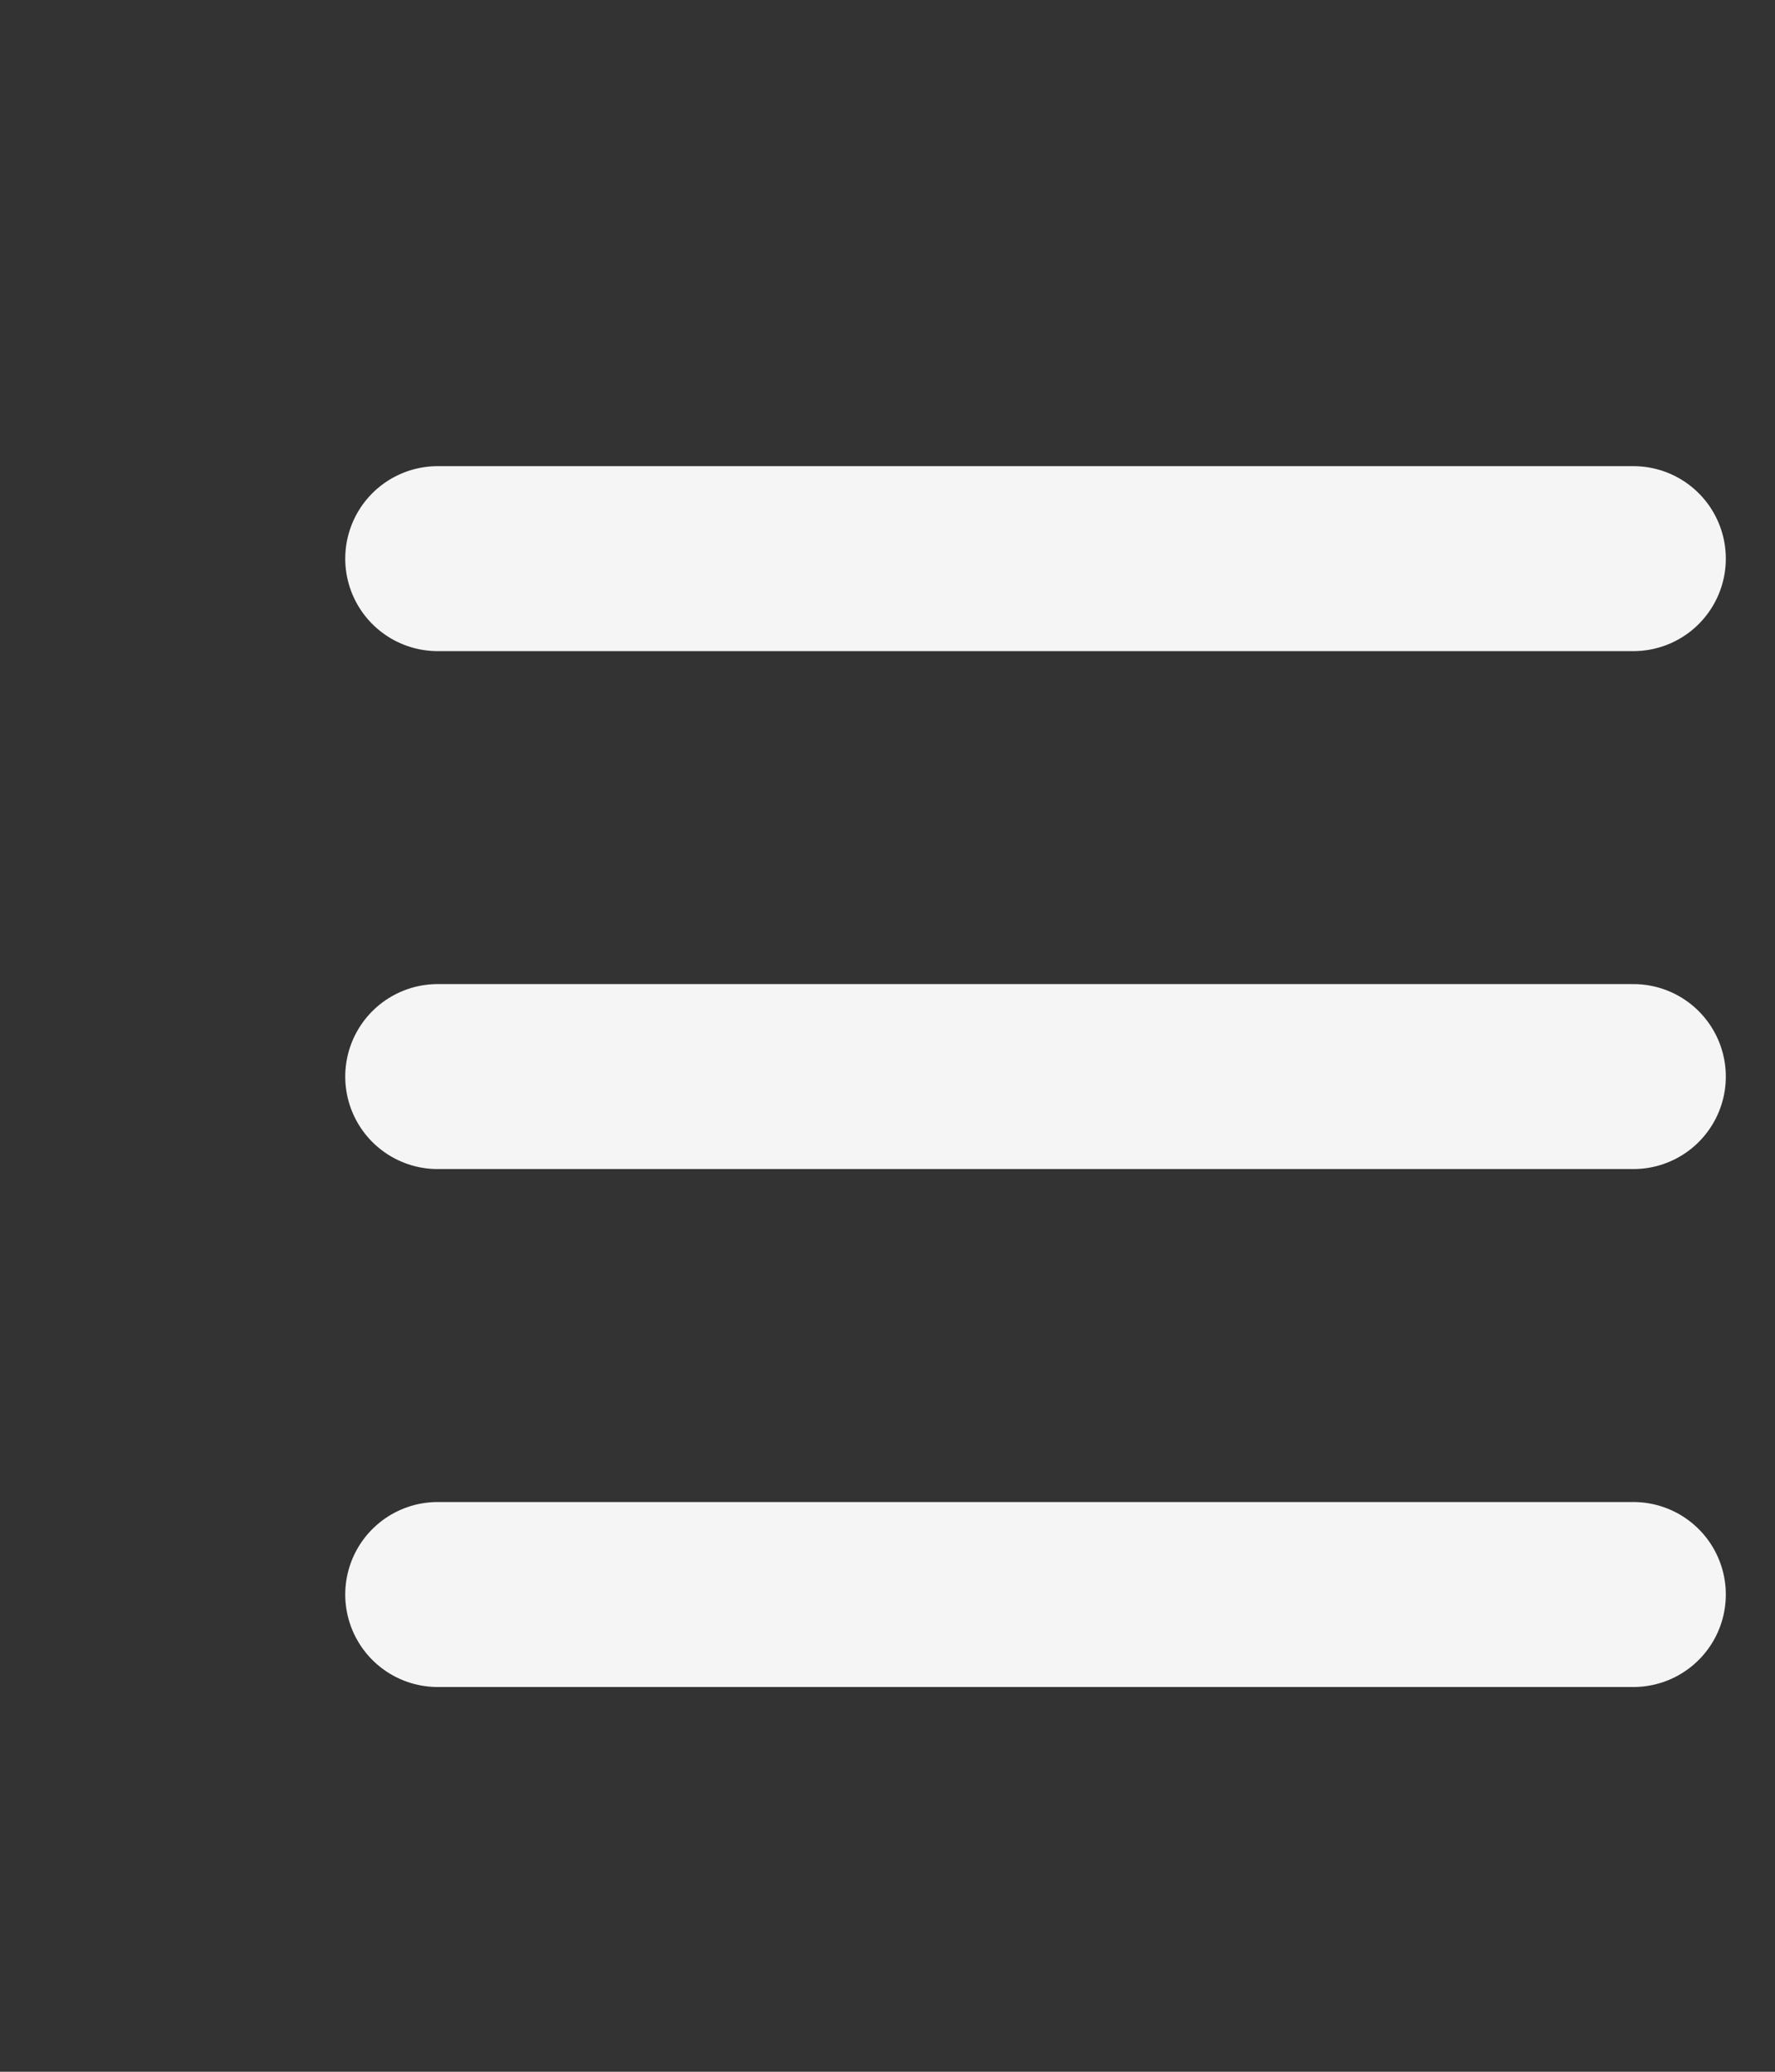
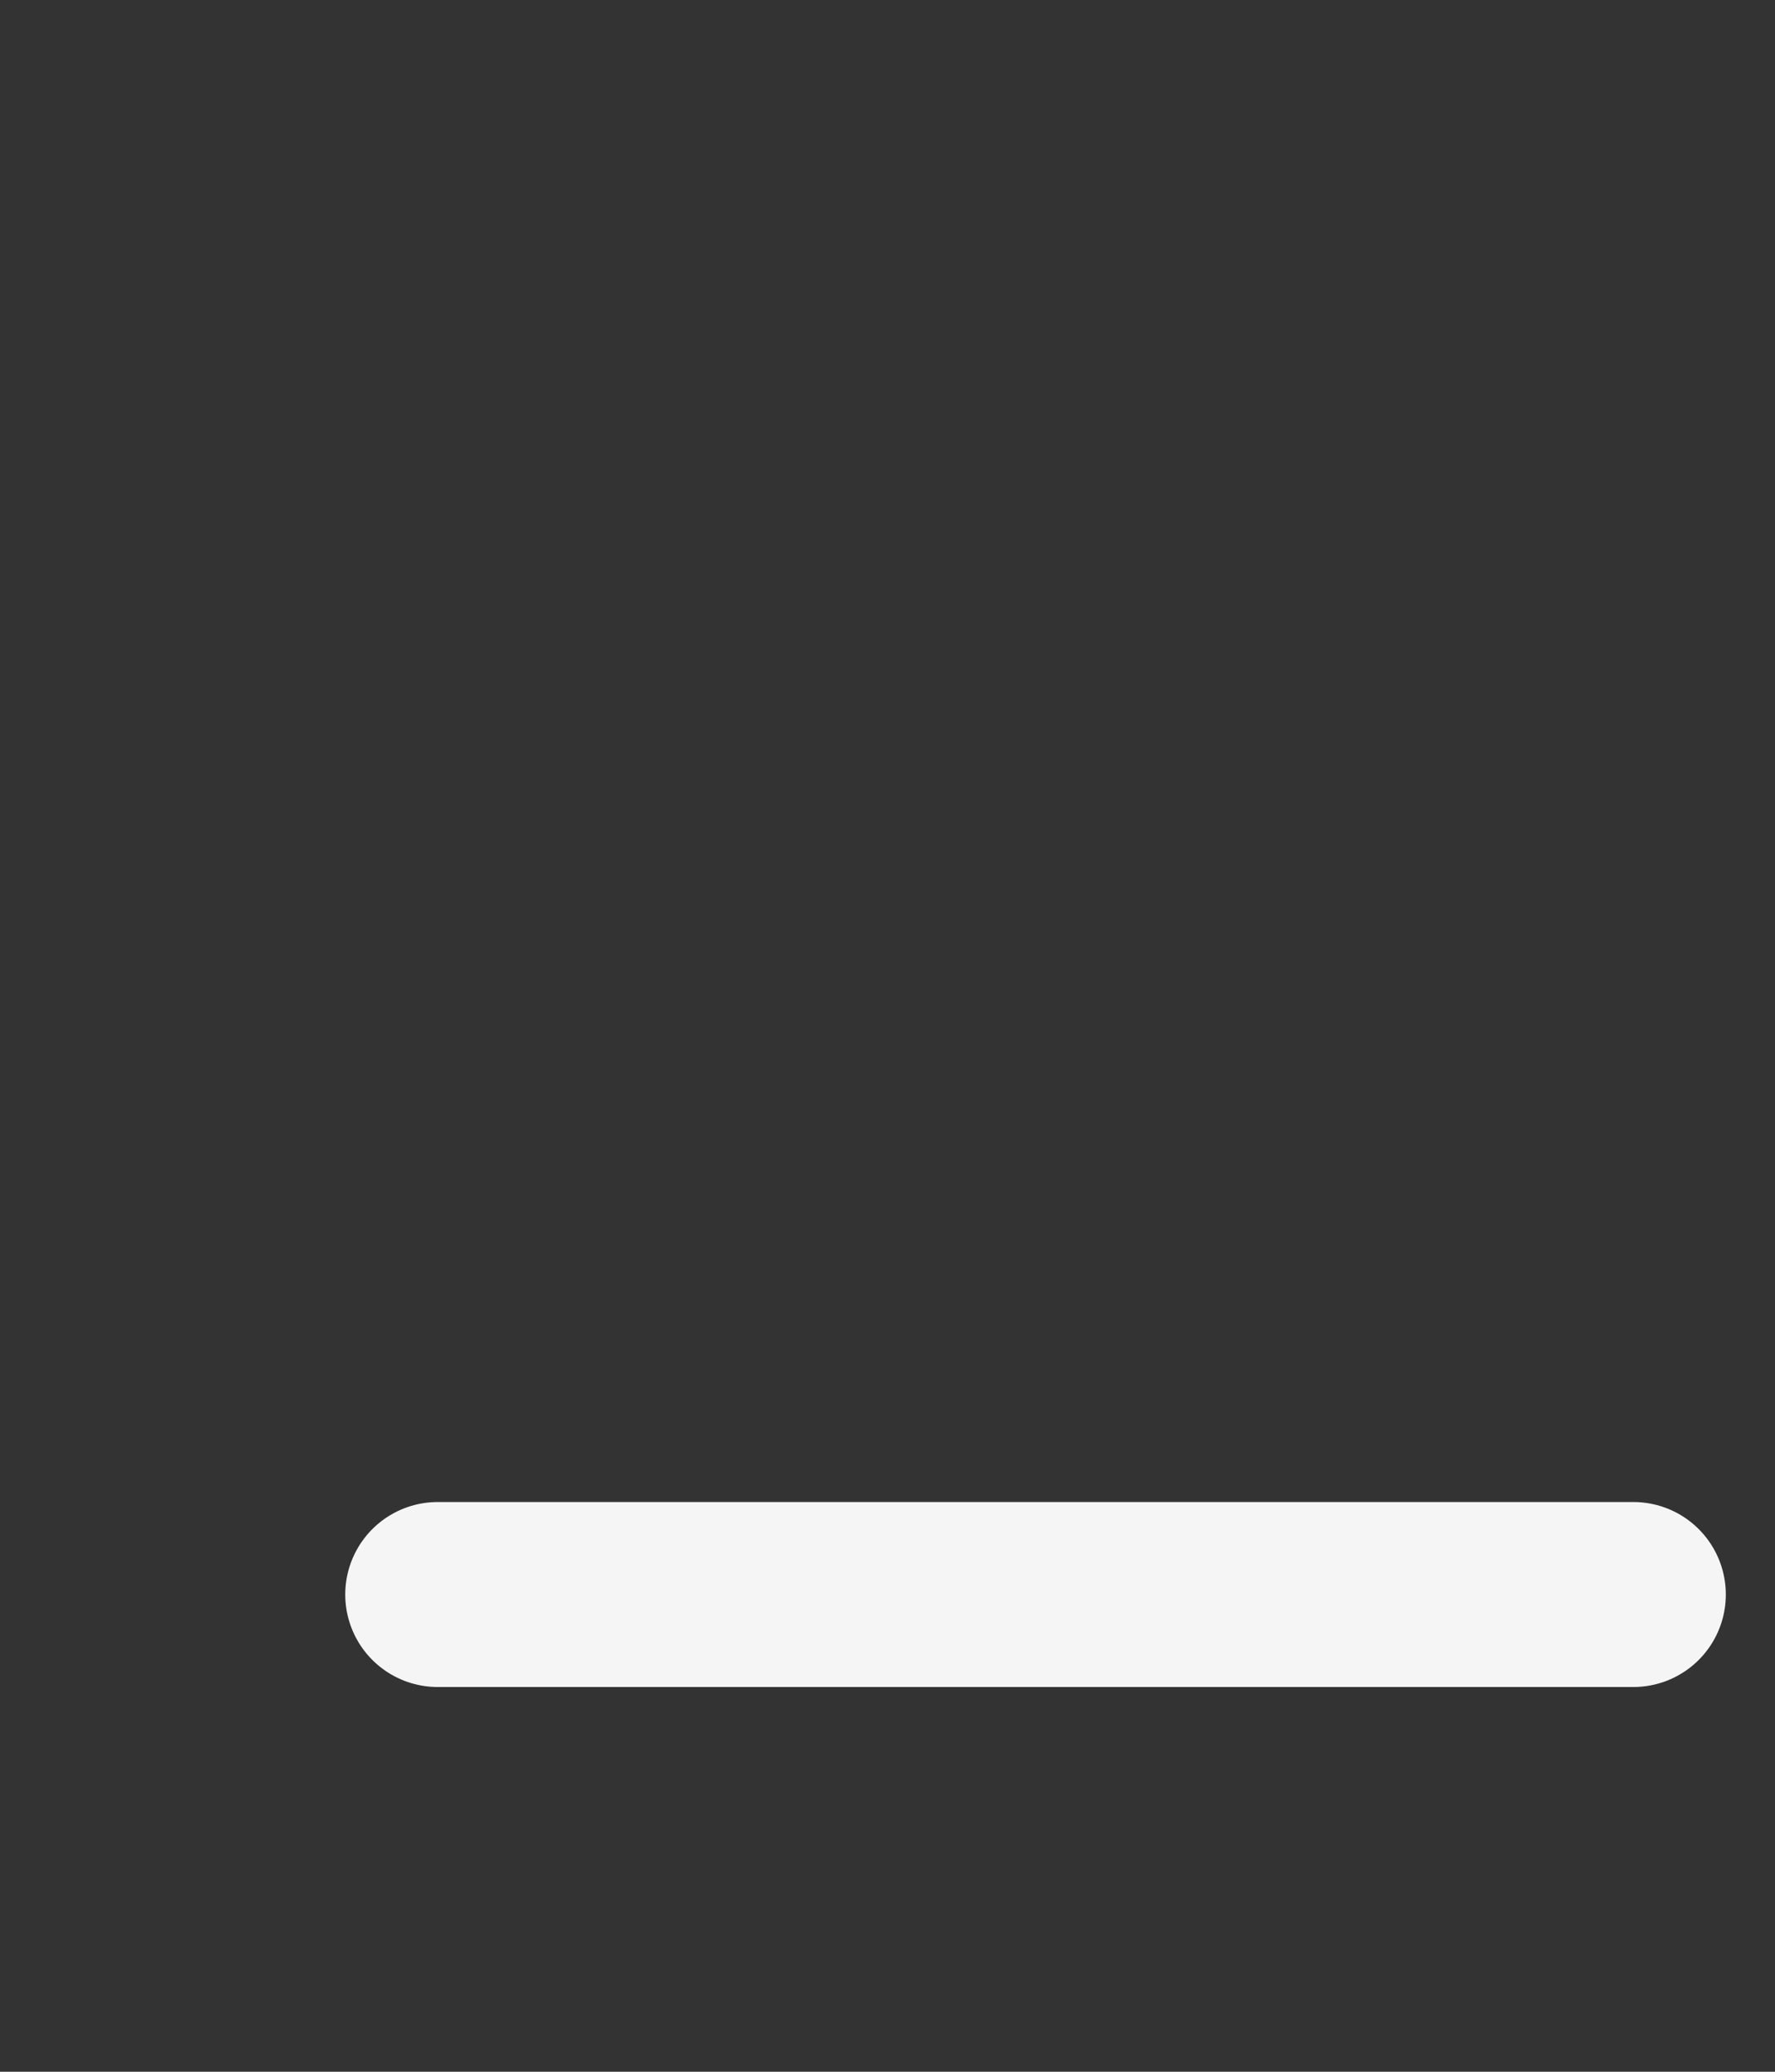
<svg xmlns="http://www.w3.org/2000/svg" width="24" height="28" viewBox="0 0 24 28" fill="none">
  <rect x="0" y="0" width="24" height="28" fill="#333333" stroke="none" />
-   <line x1="5.918" y1="7.55" x2="22.085" y2="7.55" stroke="#F5F5F5" stroke-width="2.5" stroke-linecap="round" />
-   <line x1="5.918" y1="14.55" x2="22.085" y2="14.55" stroke="#F5F5F5" stroke-width="2.5" stroke-linecap="round" />
  <line x1="5.918" y1="21.55" x2="22.085" y2="21.55" stroke="#F5F5F5" stroke-width="2.5" stroke-linecap="round" />
</svg>